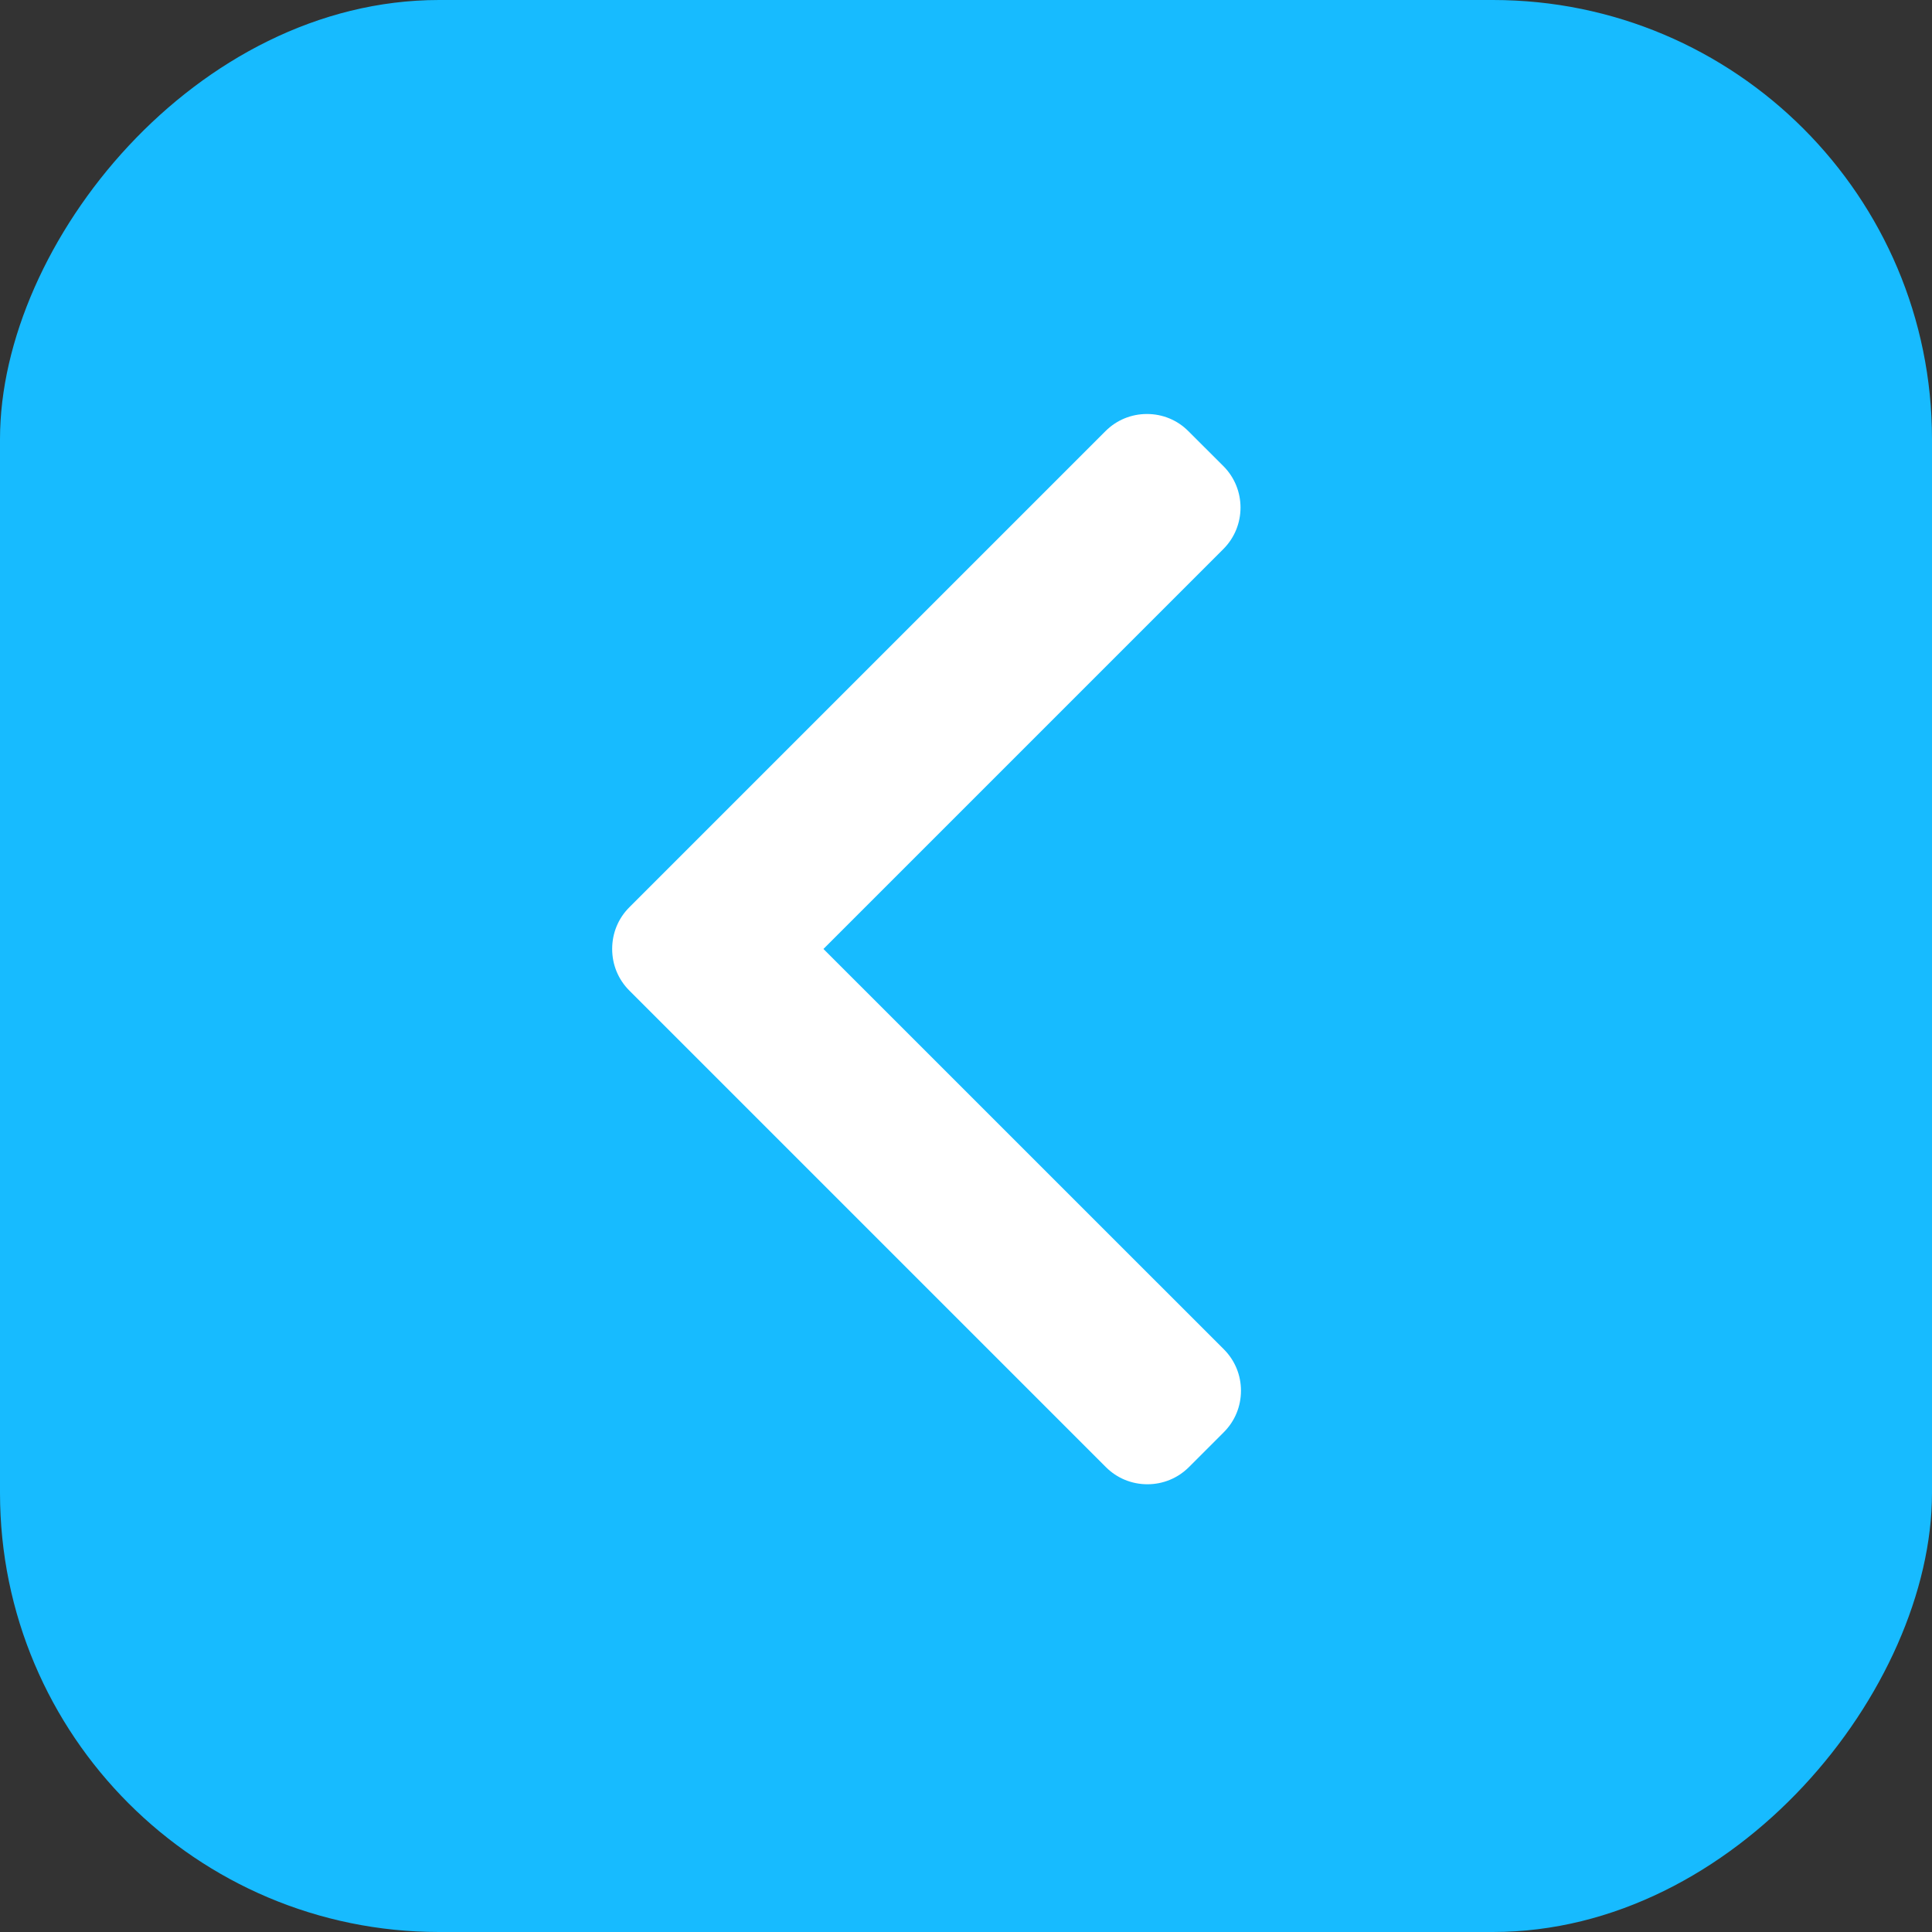
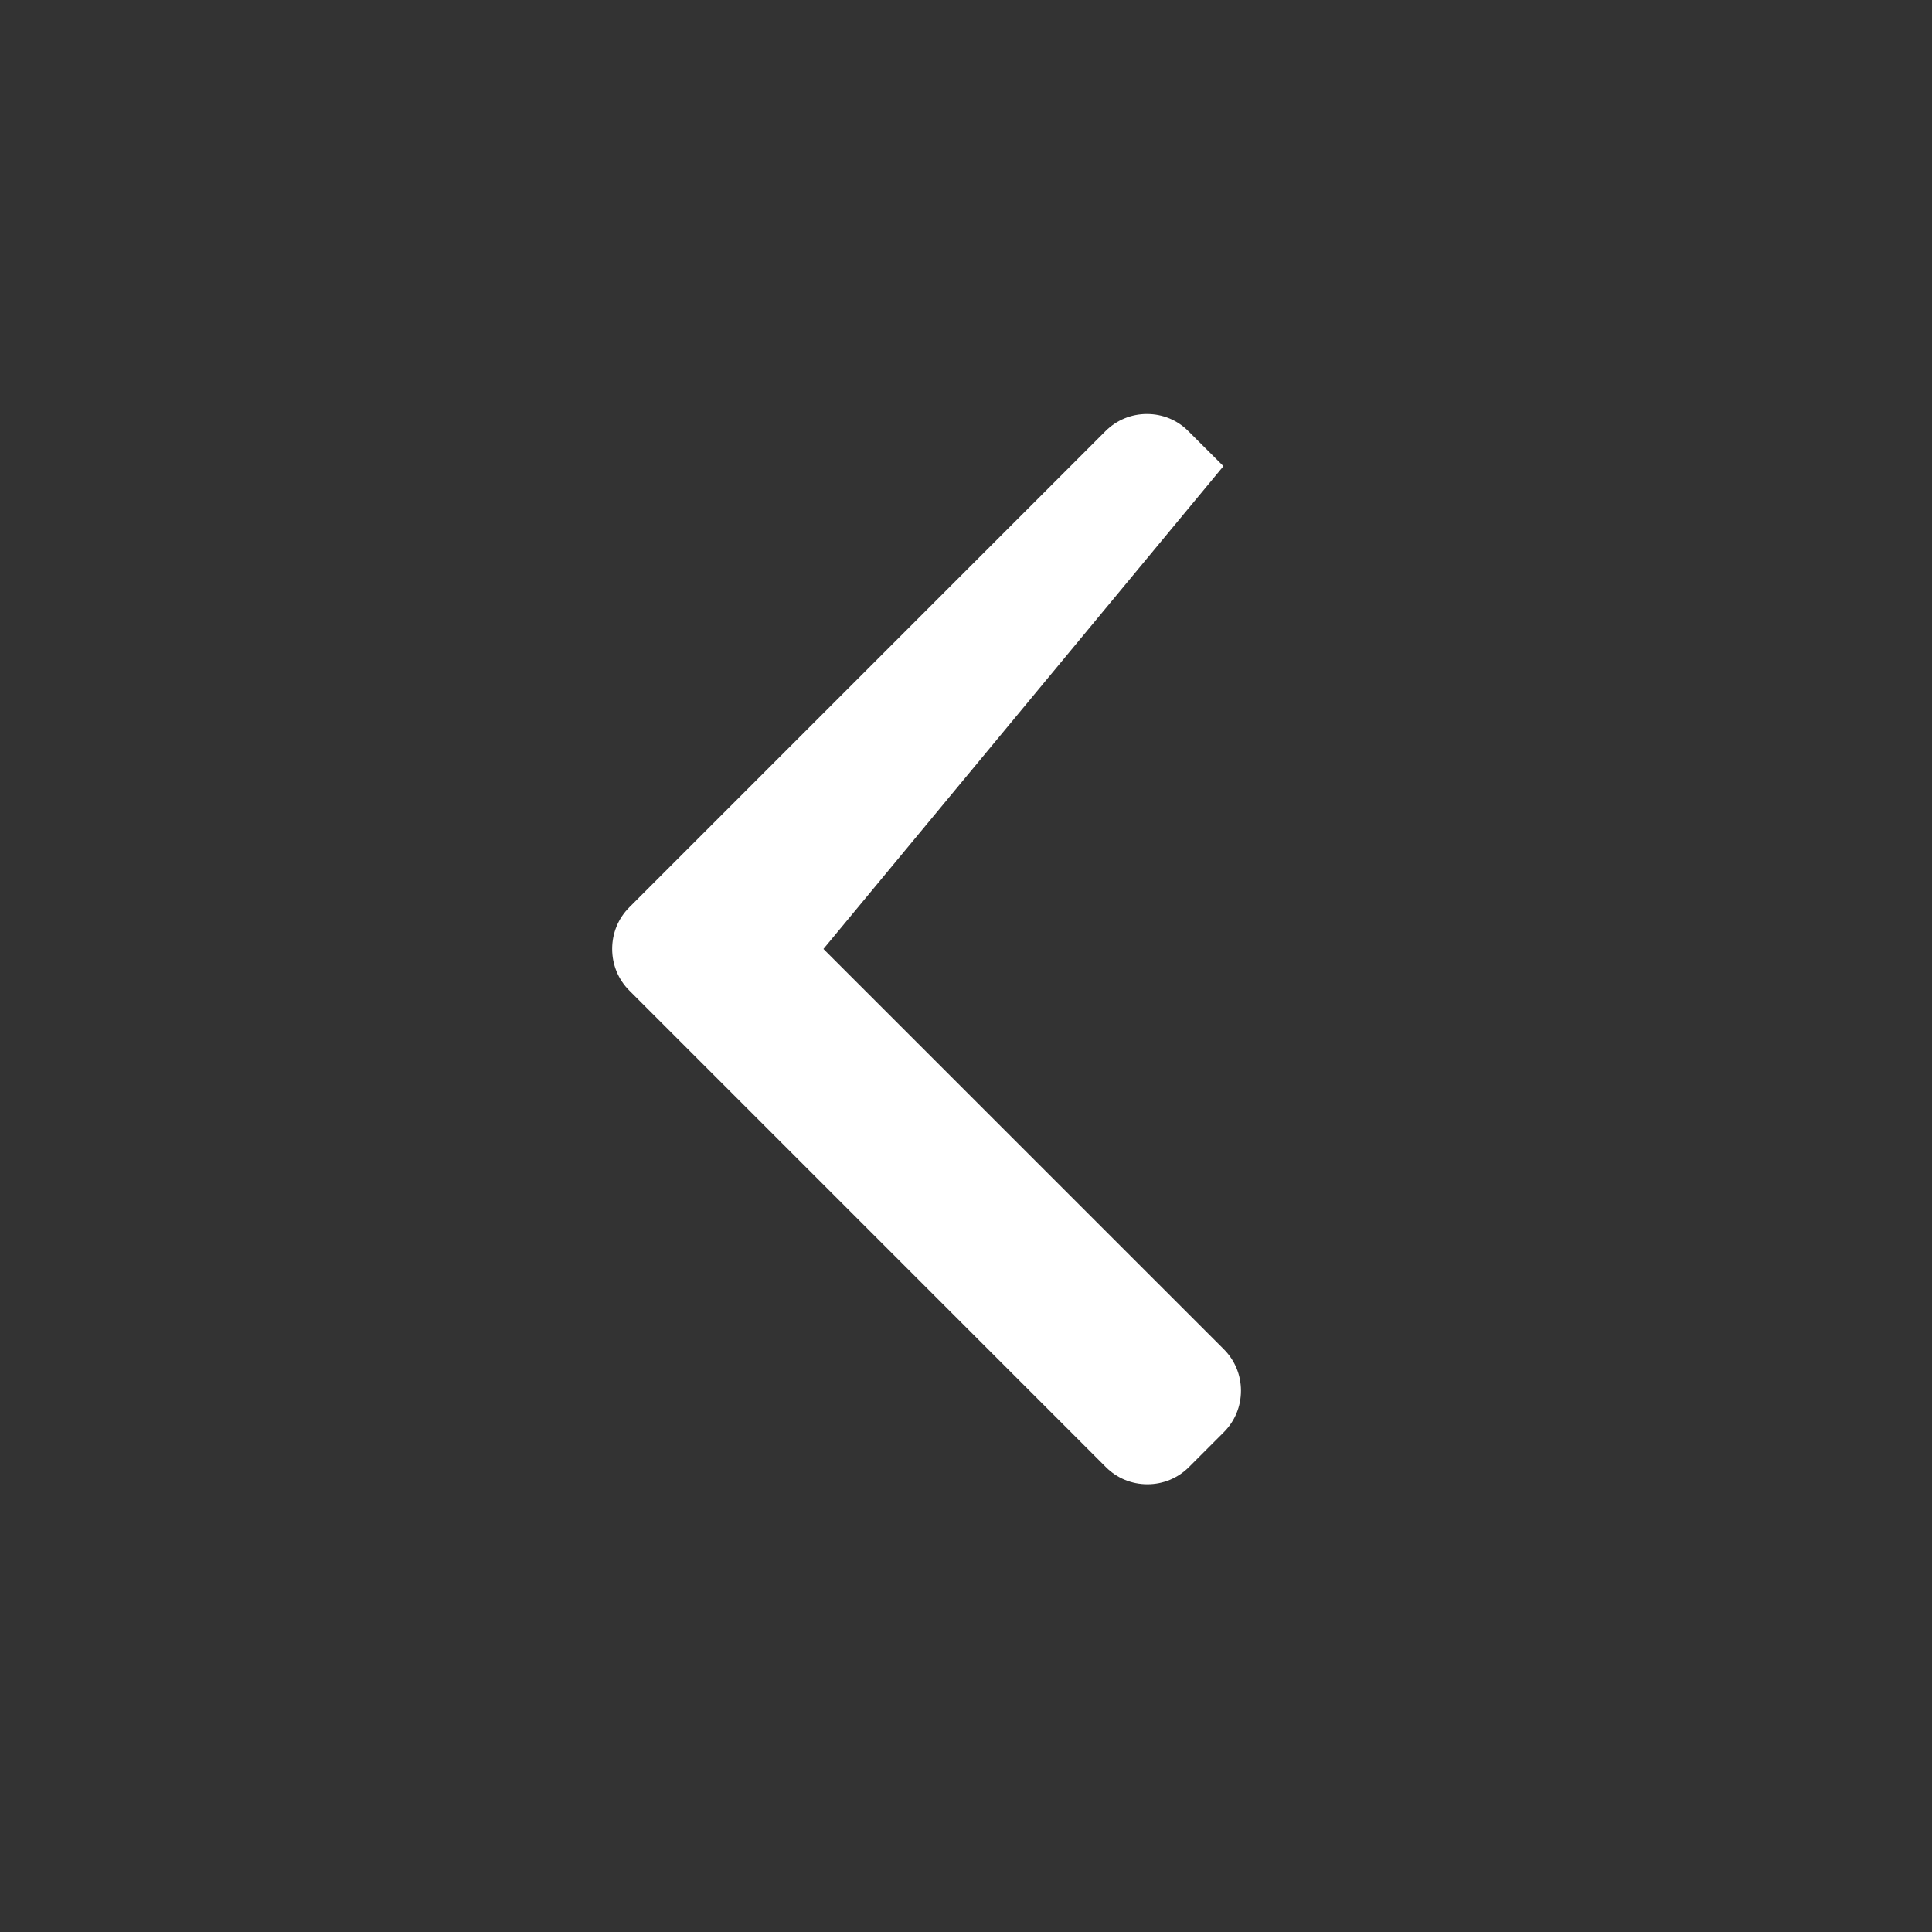
<svg xmlns="http://www.w3.org/2000/svg" width="28px" height="28px" viewBox="0 0 28 28" version="1.1">
  <rect x="0" y="0" width="28" height="28" fill="#333333" stroke="none" />
  <title>Group 26 Copy</title>
  <g id="Page-1" stroke="none" stroke-width="1" fill="none" fill-rule="evenodd">
    <g id="1920-x-1080_2" transform="translate(-970, -1009)">
      <g id="Group-41" transform="translate(970, 1009)">
        <g id="Group-26-Copy" transform="translate(14, 14) scale(-1, 1) translate(-14, -14) ">
-           <rect id="Rectangle" fill="#17BBFF" x="0" y="0" width="28" height="28" rx="6.364" />
          <g id="right-arrow" transform="translate(10, 6)" fill="#FFFFFF" fill-rule="nonzero">
-             <path d="M8.88,7.15 L1.978,0.248 C1.818,0.088 1.605,0 1.378,0 C1.15,0 0.937,0.088 0.778,0.248 L0.269,0.756 C-0.061,1.087 -0.061,1.625 0.269,1.956 L6.066,7.753 L0.263,13.555 C0.103,13.715 0.015,13.928 0.015,14.155 C0.015,14.383 0.103,14.596 0.263,14.756 L0.771,15.264 C0.931,15.423 1.144,15.511 1.371,15.511 C1.598,15.511 1.812,15.423 1.971,15.264 L8.88,8.355 C9.041,8.194 9.128,7.98 9.128,7.753 C9.128,7.525 9.041,7.311 8.88,7.15 Z" id="Path" />
+             <path d="M8.88,7.15 L1.978,0.248 C1.818,0.088 1.605,0 1.378,0 C1.15,0 0.937,0.088 0.778,0.248 L0.269,0.756 L6.066,7.753 L0.263,13.555 C0.103,13.715 0.015,13.928 0.015,14.155 C0.015,14.383 0.103,14.596 0.263,14.756 L0.771,15.264 C0.931,15.423 1.144,15.511 1.371,15.511 C1.598,15.511 1.812,15.423 1.971,15.264 L8.88,8.355 C9.041,8.194 9.128,7.98 9.128,7.753 C9.128,7.525 9.041,7.311 8.88,7.15 Z" id="Path" />
          </g>
        </g>
      </g>
    </g>
  </g>
</svg>